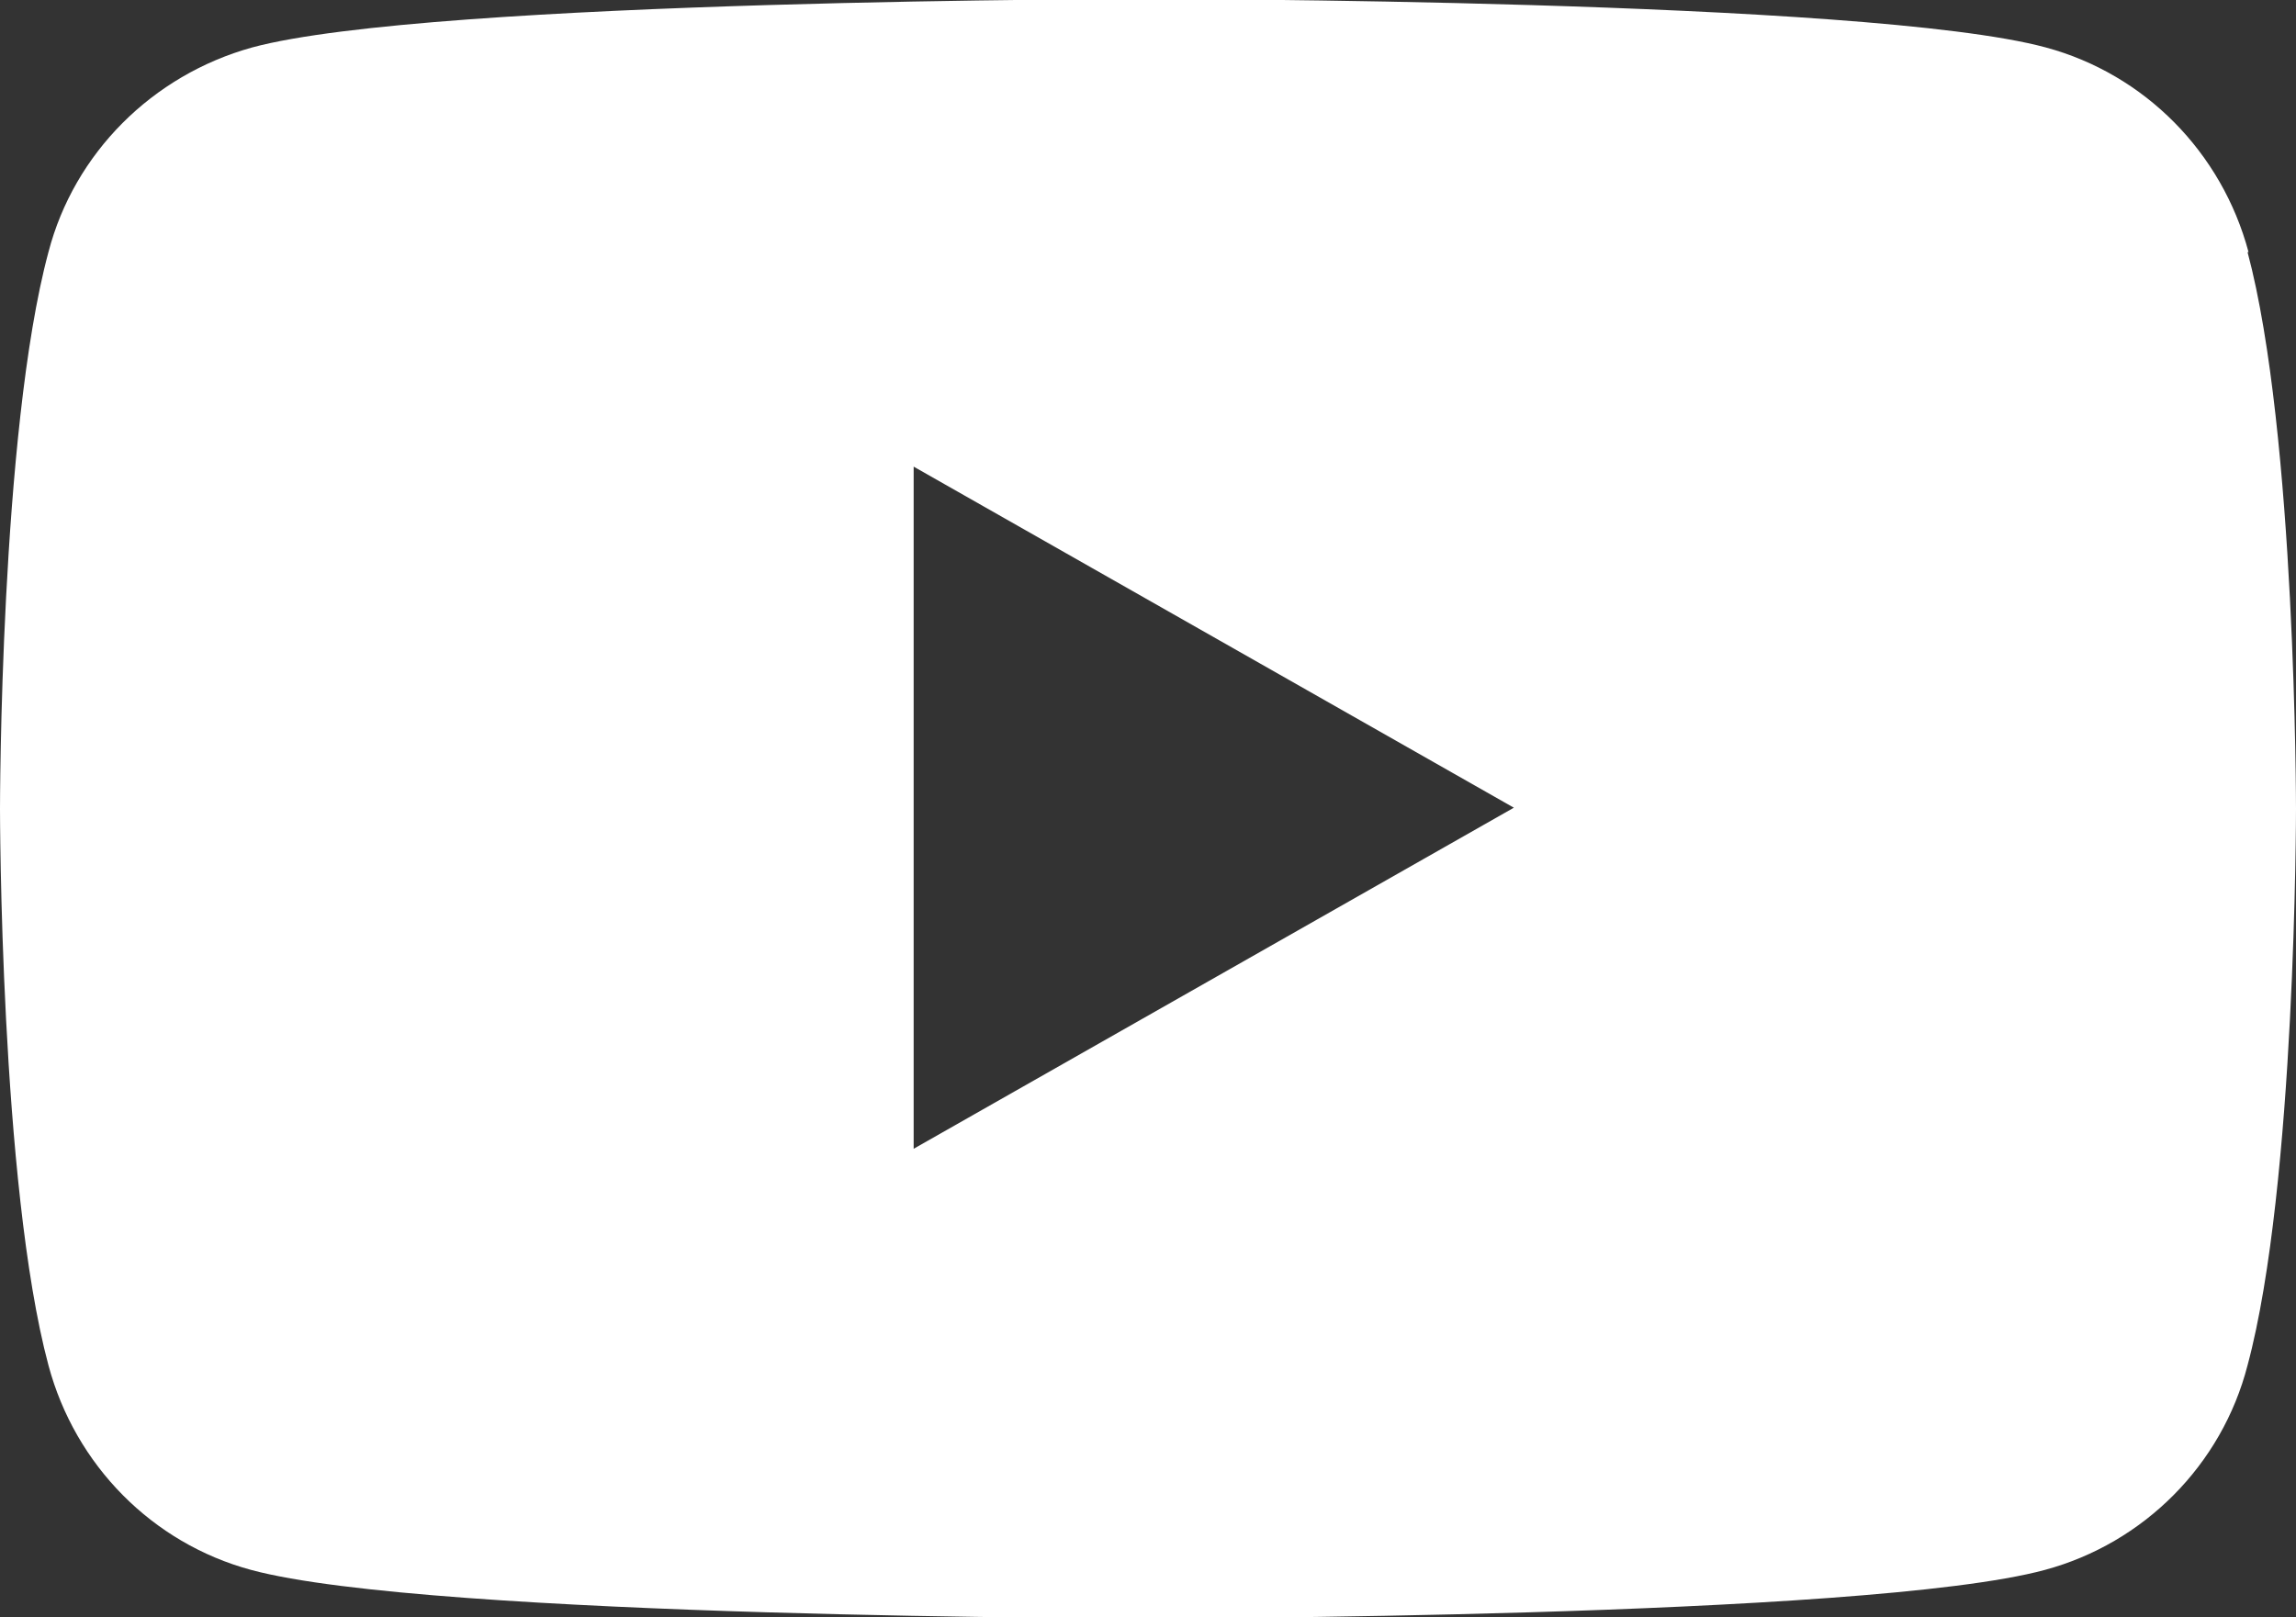
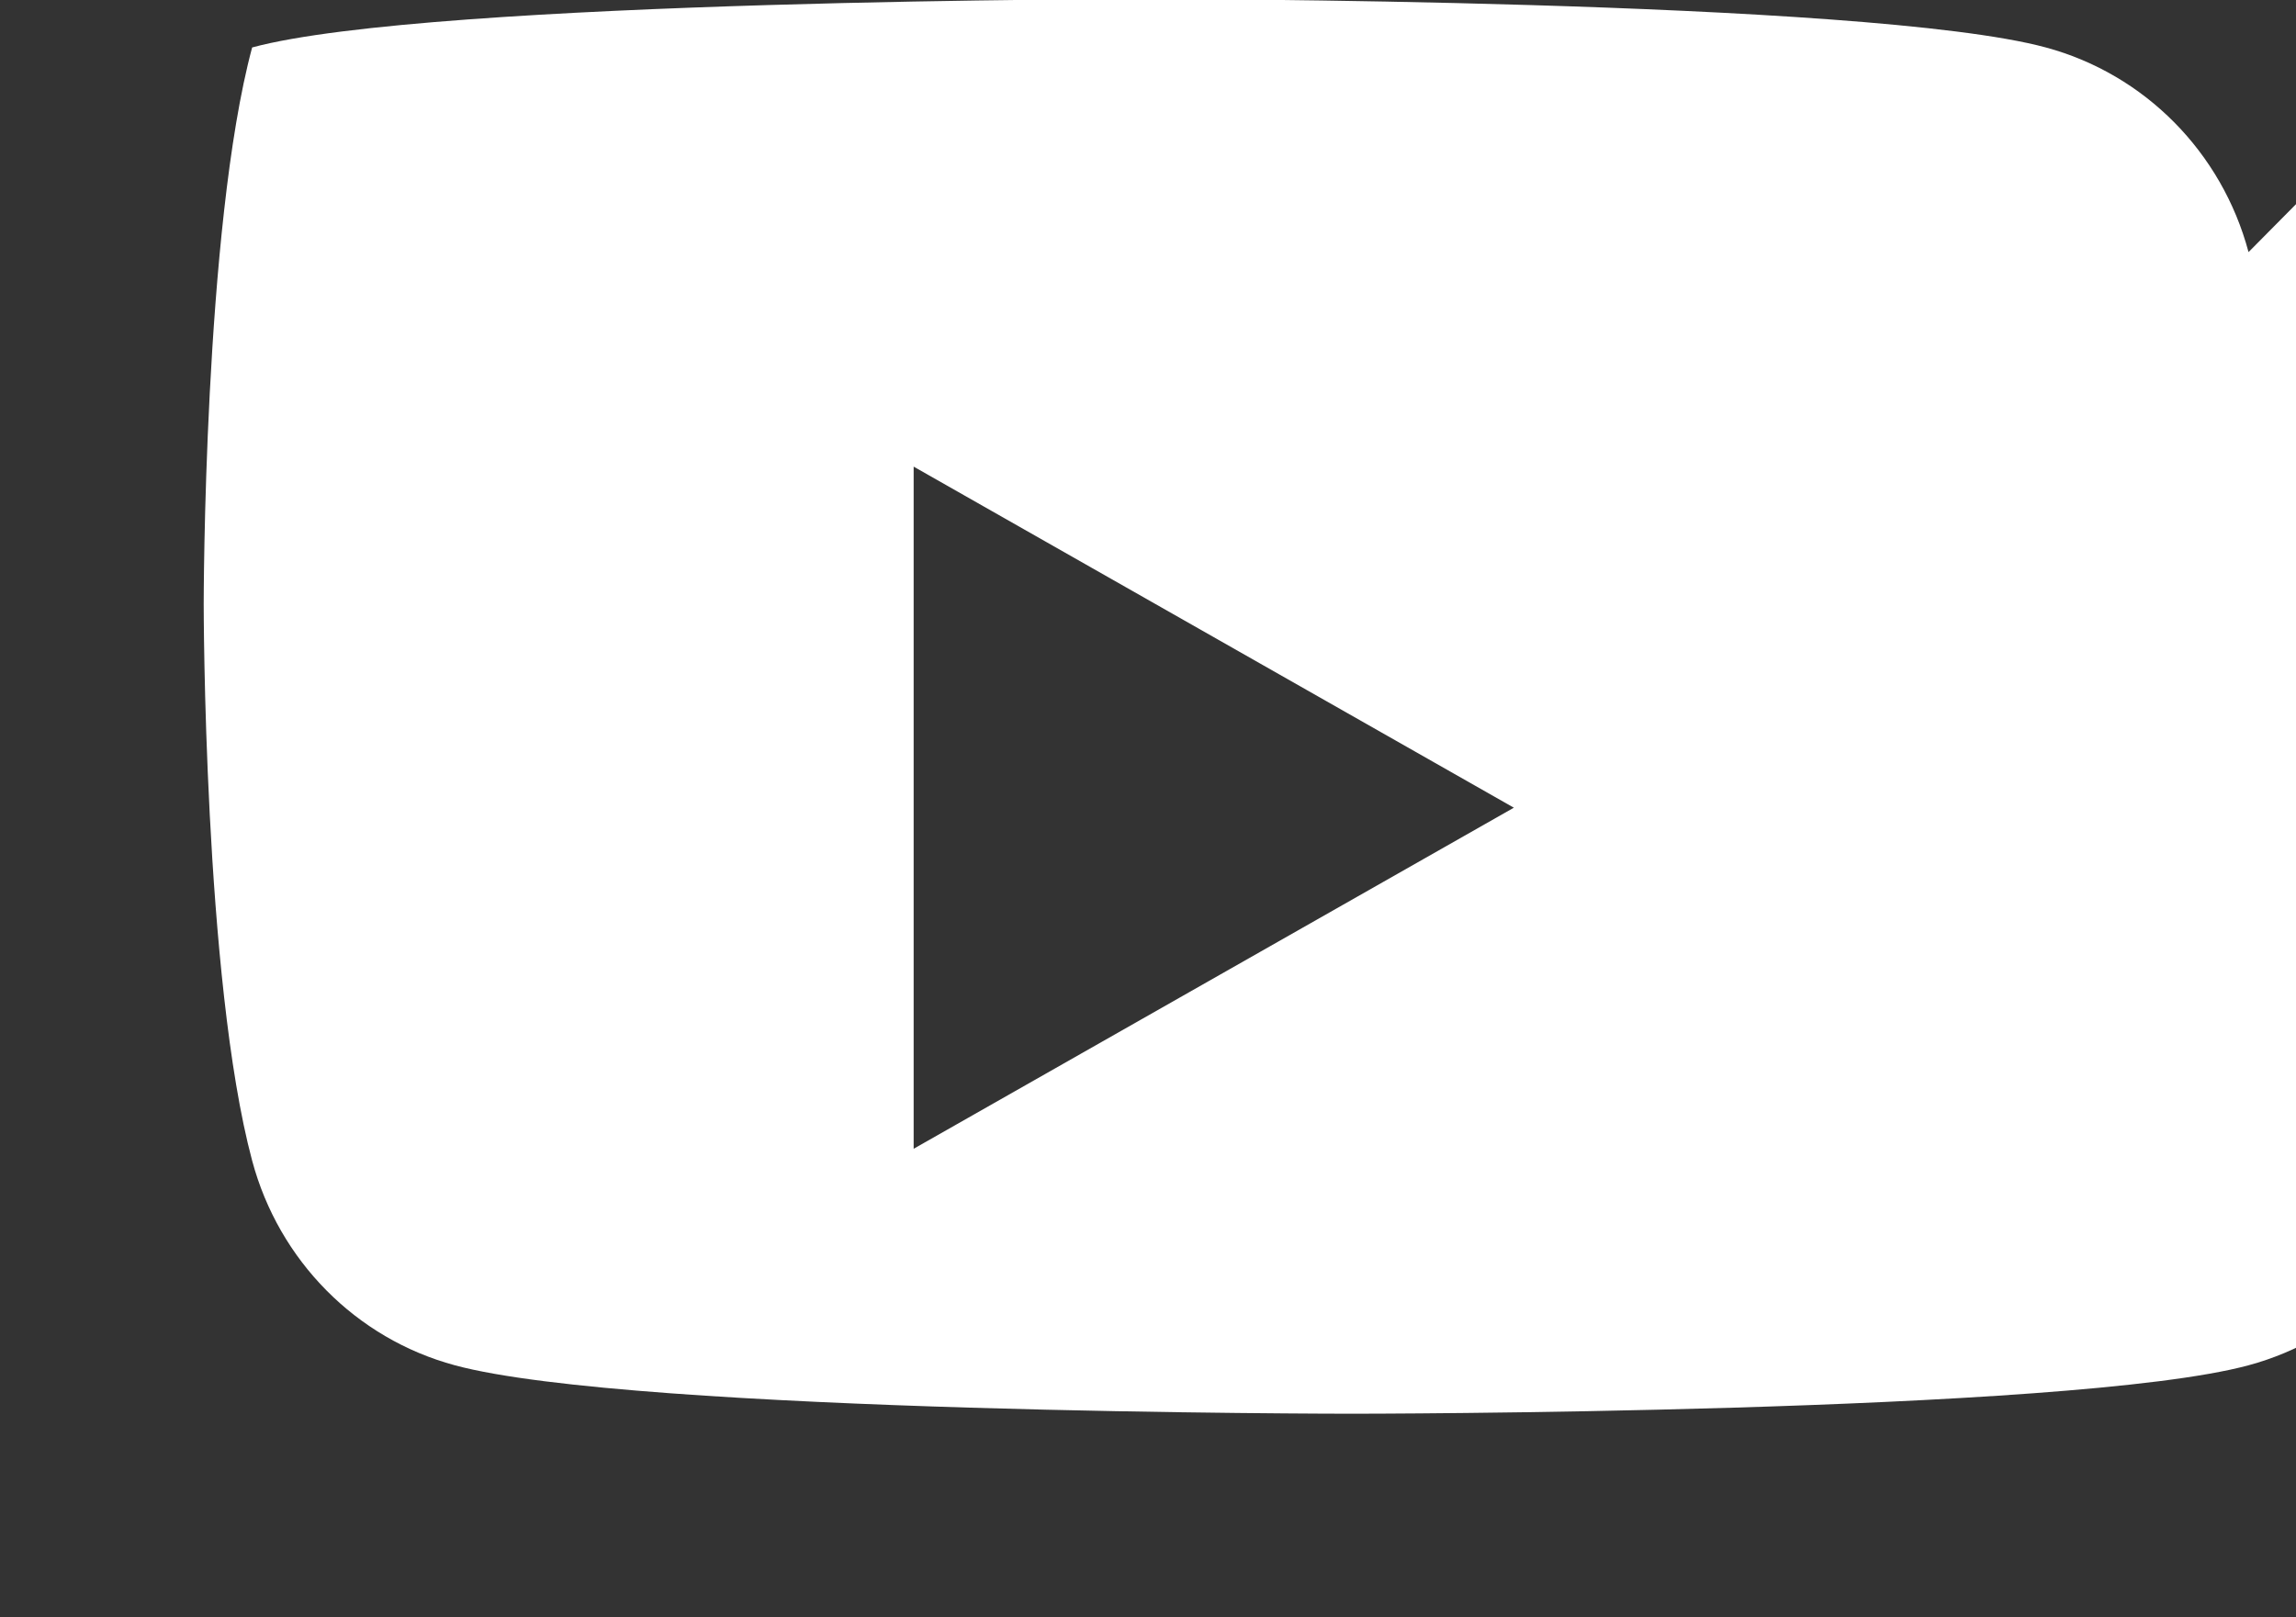
<svg xmlns="http://www.w3.org/2000/svg" id="Layer_2" viewBox="0 0 23.22 16.36">
  <rect x="0" y="0" width="23.22" height="16.36" fill="#333333" stroke="none" />
  <defs>
    <style>.cls-1{fill:#fff;}</style>
  </defs>
  <g id="Layer_1-2">
-     <path class="cls-1" d="m22.74,2.55c-.27-1.01-1.05-1.8-2.05-2.07-1.81-.49-9.07-.49-9.07-.49,0,0-7.26,0-9.07.49C1.54.76.75,1.55.49,2.55c-.49,1.82-.49,5.63-.49,5.63,0,0,0,3.8.49,5.63.27,1.01,1.05,1.8,2.05,2.07,1.81.49,9.07.49,9.07.49,0,0,7.26,0,9.07-.49,1-.27,1.79-1.06,2.05-2.07.49-1.82.49-5.63.49-5.63,0,0,0-3.8-.49-5.63Zm-13.5,9.08v-6.91l6.07,3.45-6.07,3.45Z" />
+     <path class="cls-1" d="m22.74,2.55c-.27-1.01-1.05-1.8-2.05-2.07-1.81-.49-9.07-.49-9.07-.49,0,0-7.26,0-9.07.49c-.49,1.82-.49,5.63-.49,5.63,0,0,0,3.8.49,5.63.27,1.01,1.05,1.8,2.05,2.07,1.81.49,9.07.49,9.07.49,0,0,7.26,0,9.07-.49,1-.27,1.79-1.06,2.05-2.07.49-1.82.49-5.63.49-5.63,0,0,0-3.8-.49-5.63Zm-13.5,9.08v-6.91l6.07,3.45-6.07,3.45Z" />
  </g>
</svg>